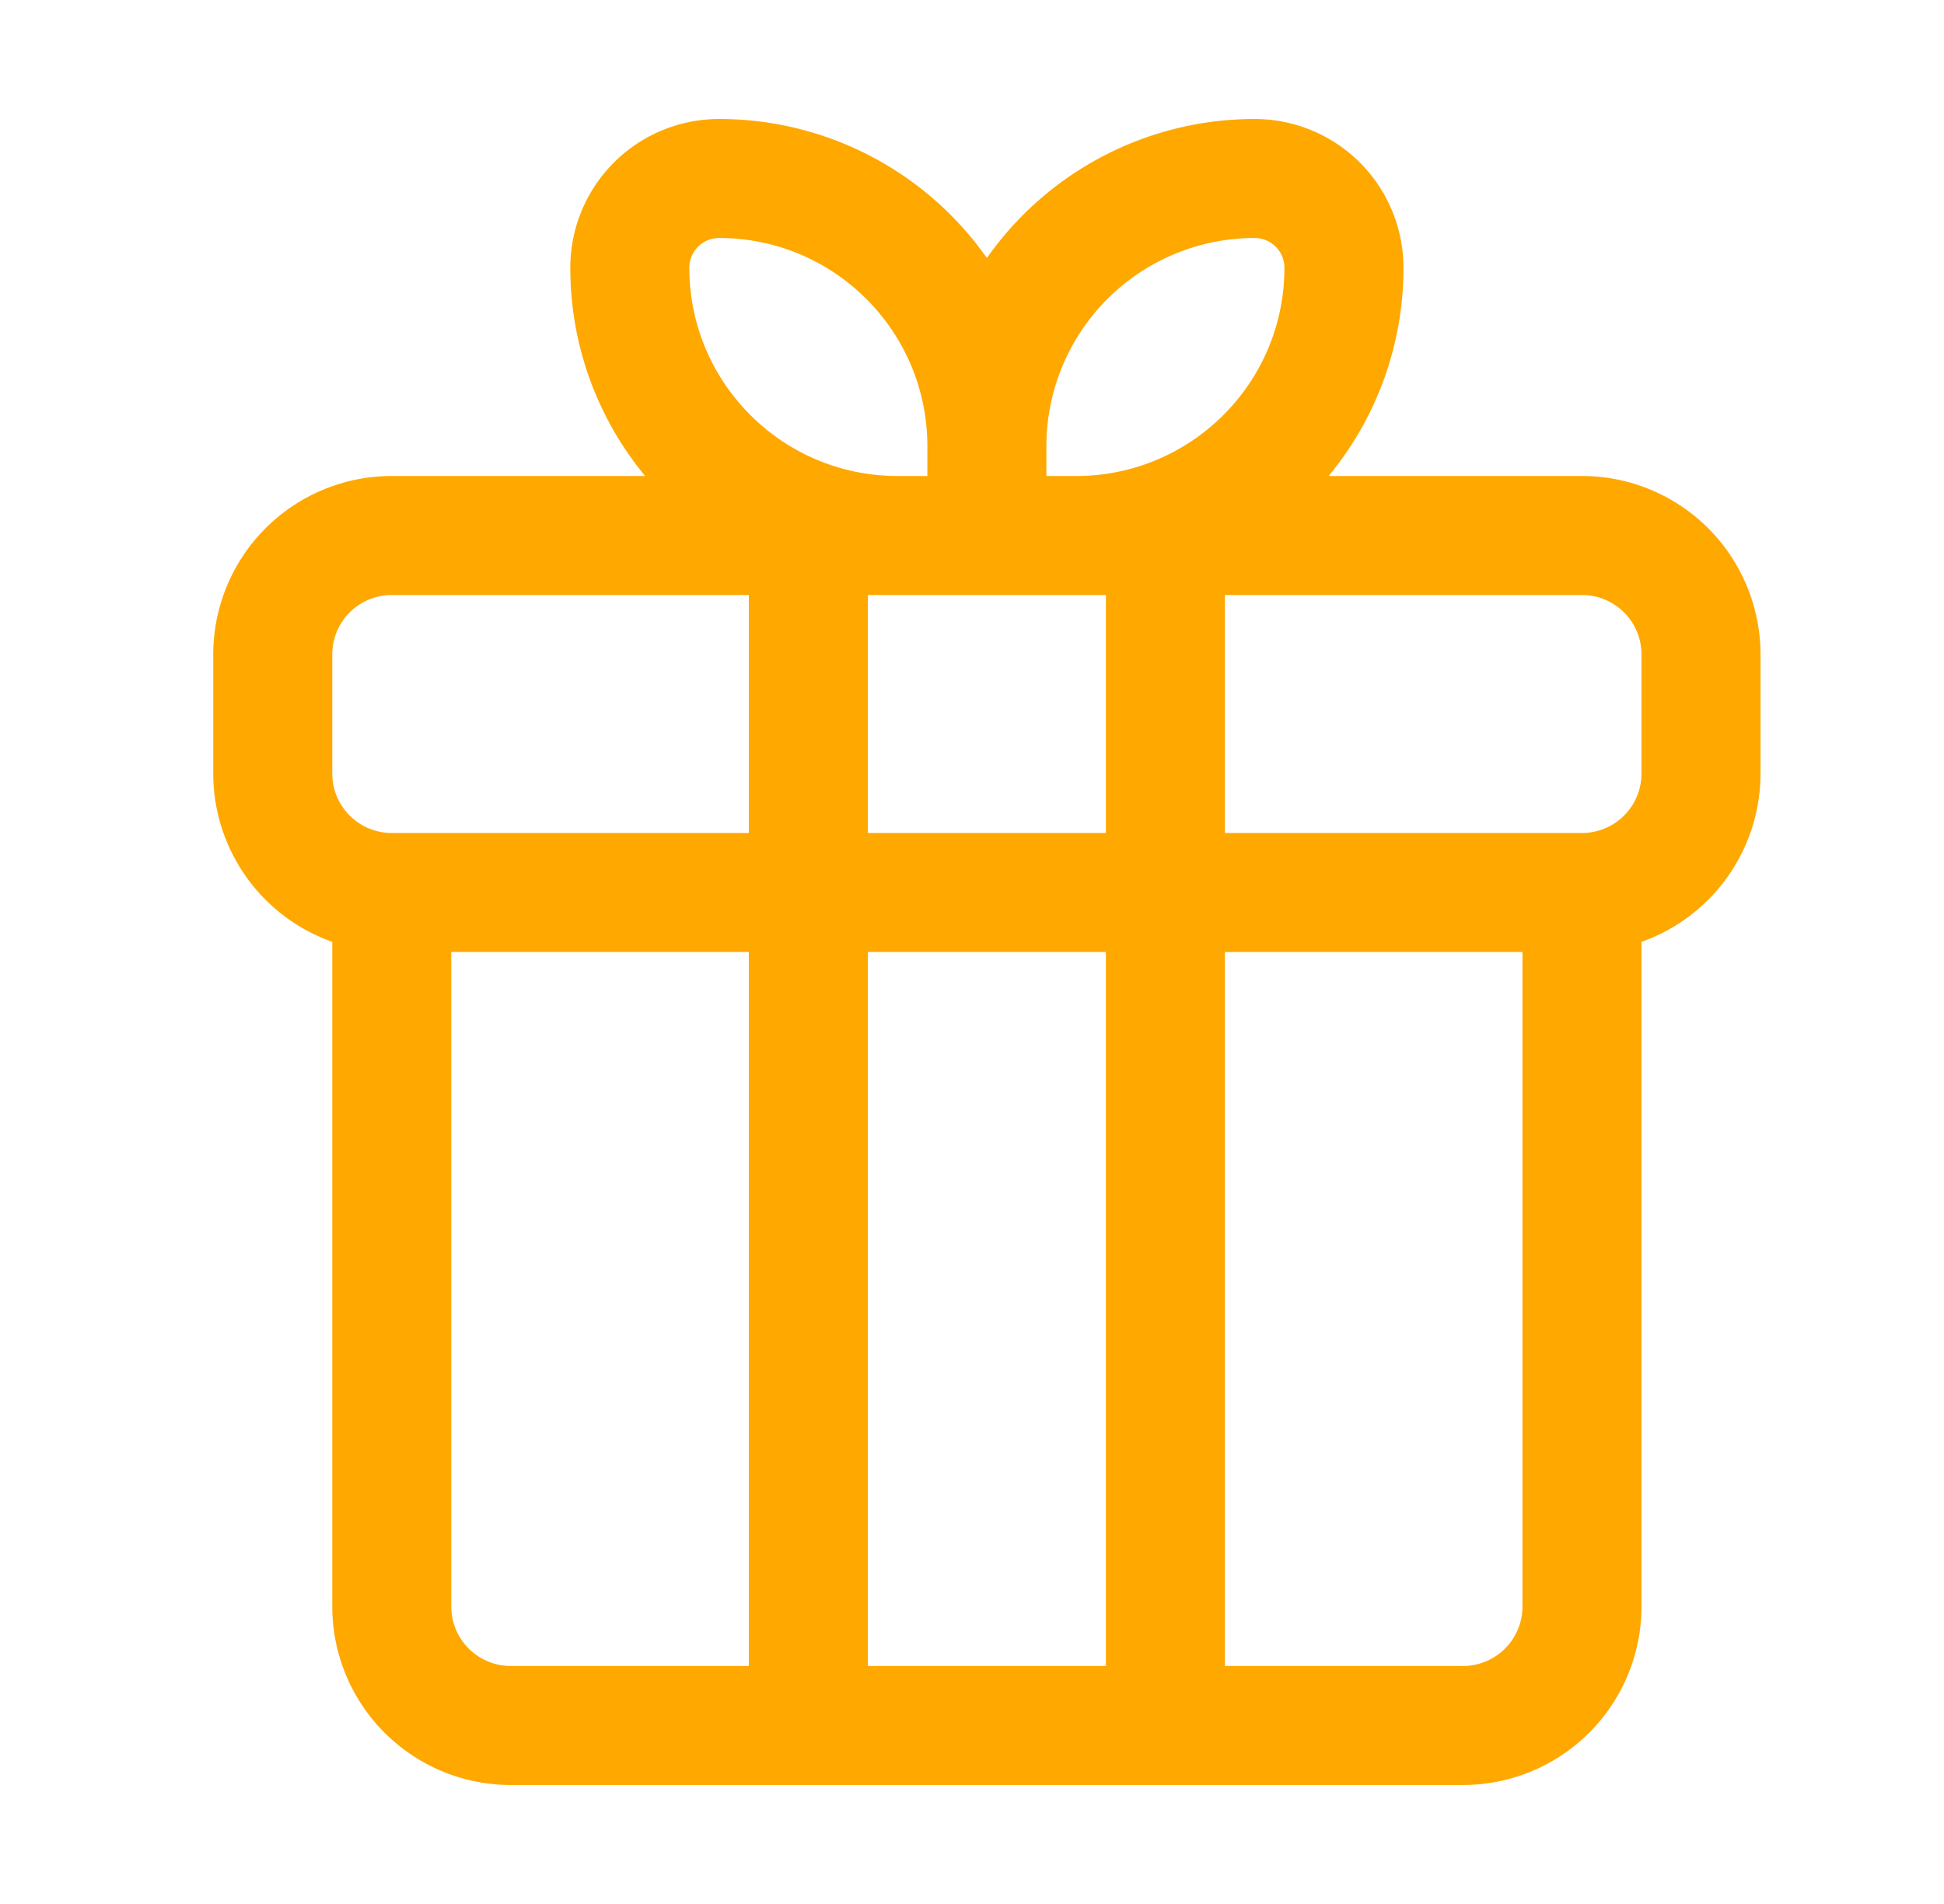
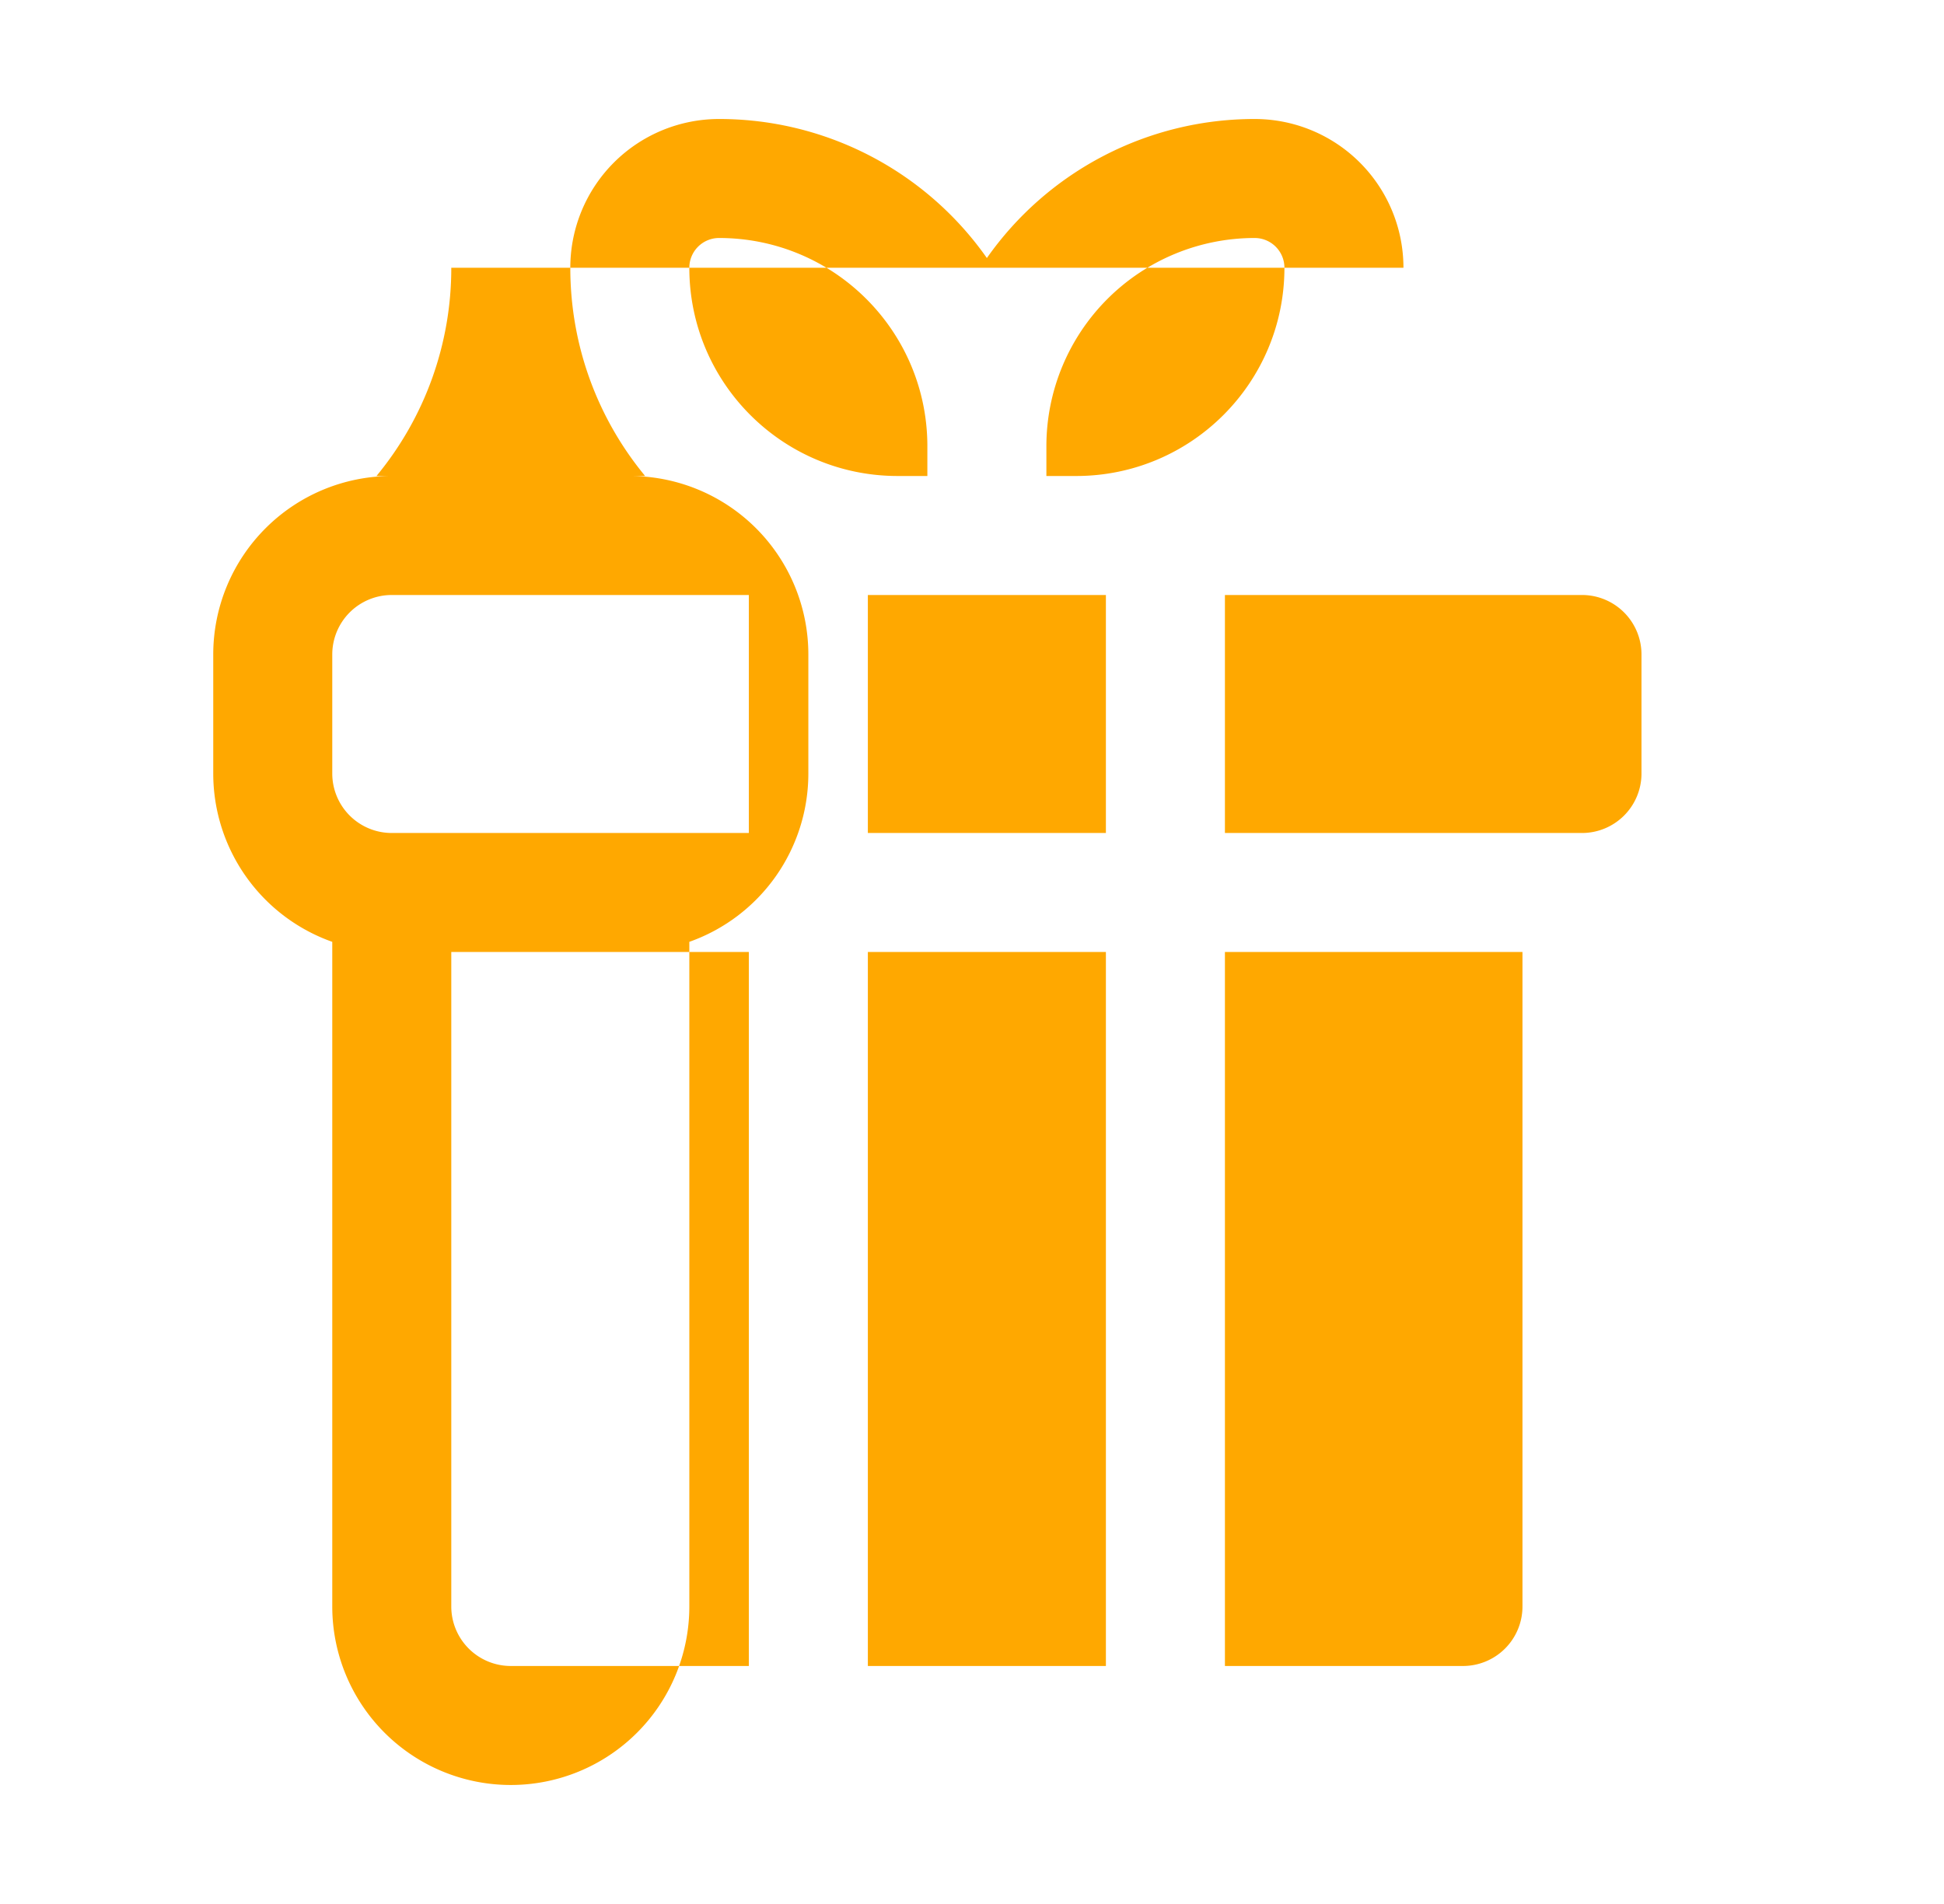
<svg xmlns="http://www.w3.org/2000/svg" width="49" height="48" fill="none">
-   <path fill-rule="evenodd" clip-rule="evenodd" d="M35.375 6.75A3.75 3.75 0 0031.625 3a8.24 8.24 0 00-6.75 3.505A8.24 8.24 0 0018.125 3a3.75 3.75 0 00-3.75 3.75c0 1.994.708 3.824 1.886 5.25H9.875a4.5 4.5 0 00-4.5 4.5v3a4.502 4.502 0 003 4.244V40.5a4.5 4.5 0 004.5 4.5h24a4.5 4.5 0 004.5-4.5V23.744a4.502 4.502 0 003-4.244v-3a4.5 4.5 0 00-4.5-4.5h-6.386a8.216 8.216 0 001.886-5.25zM22.625 12h.75v-.75c0-2.9-2.35-5.25-5.25-5.25a.75.75 0 00-.75.75c0 2.9 2.35 5.25 5.25 5.25zm0 3h-.75v6h6v-6h-5.25zm3.75-3h.75c2.9 0 5.25-2.35 5.25-5.25a.75.75 0 00-.75-.75 5.25 5.25 0 00-5.25 5.25V12zm1.5 30V24h-6v18h6zm-9-18v18h-6a1.5 1.5 0 01-1.5-1.5V24h7.5zm0-9v6h-9a1.5 1.5 0 01-1.5-1.5v-3a1.5 1.5 0 011.5-1.5h9zm12 0v6h9a1.5 1.5 0 001.5-1.5v-3a1.5 1.5 0 00-1.5-1.5h-9zm0 9v18h6a1.5 1.5 0 001.5-1.5V24h-7.5z" fill="#FFA800" />
+   <path fill-rule="evenodd" clip-rule="evenodd" d="M35.375 6.75A3.75 3.75 0 0031.625 3a8.24 8.24 0 00-6.75 3.505A8.24 8.24 0 0018.125 3a3.75 3.75 0 00-3.75 3.75c0 1.994.708 3.824 1.886 5.25H9.875a4.5 4.5 0 00-4.5 4.5v3a4.502 4.502 0 003 4.244V40.5a4.5 4.5 0 004.5 4.5a4.5 4.5 0 004.5-4.5V23.744a4.502 4.502 0 003-4.244v-3a4.5 4.5 0 00-4.5-4.5h-6.386a8.216 8.216 0 001.886-5.25zM22.625 12h.75v-.75c0-2.9-2.35-5.25-5.25-5.25a.75.75 0 00-.75.75c0 2.9 2.35 5.25 5.25 5.25zm0 3h-.75v6h6v-6h-5.25zm3.75-3h.75c2.9 0 5.25-2.35 5.25-5.25a.75.75 0 00-.75-.75 5.25 5.25 0 00-5.25 5.25V12zm1.5 30V24h-6v18h6zm-9-18v18h-6a1.5 1.5 0 01-1.5-1.5V24h7.5zm0-9v6h-9a1.5 1.5 0 01-1.5-1.5v-3a1.5 1.5 0 011.5-1.5h9zm12 0v6h9a1.5 1.5 0 001.5-1.5v-3a1.5 1.5 0 00-1.5-1.5h-9zm0 9v18h6a1.5 1.5 0 001.5-1.5V24h-7.5z" fill="#FFA800" />
</svg>